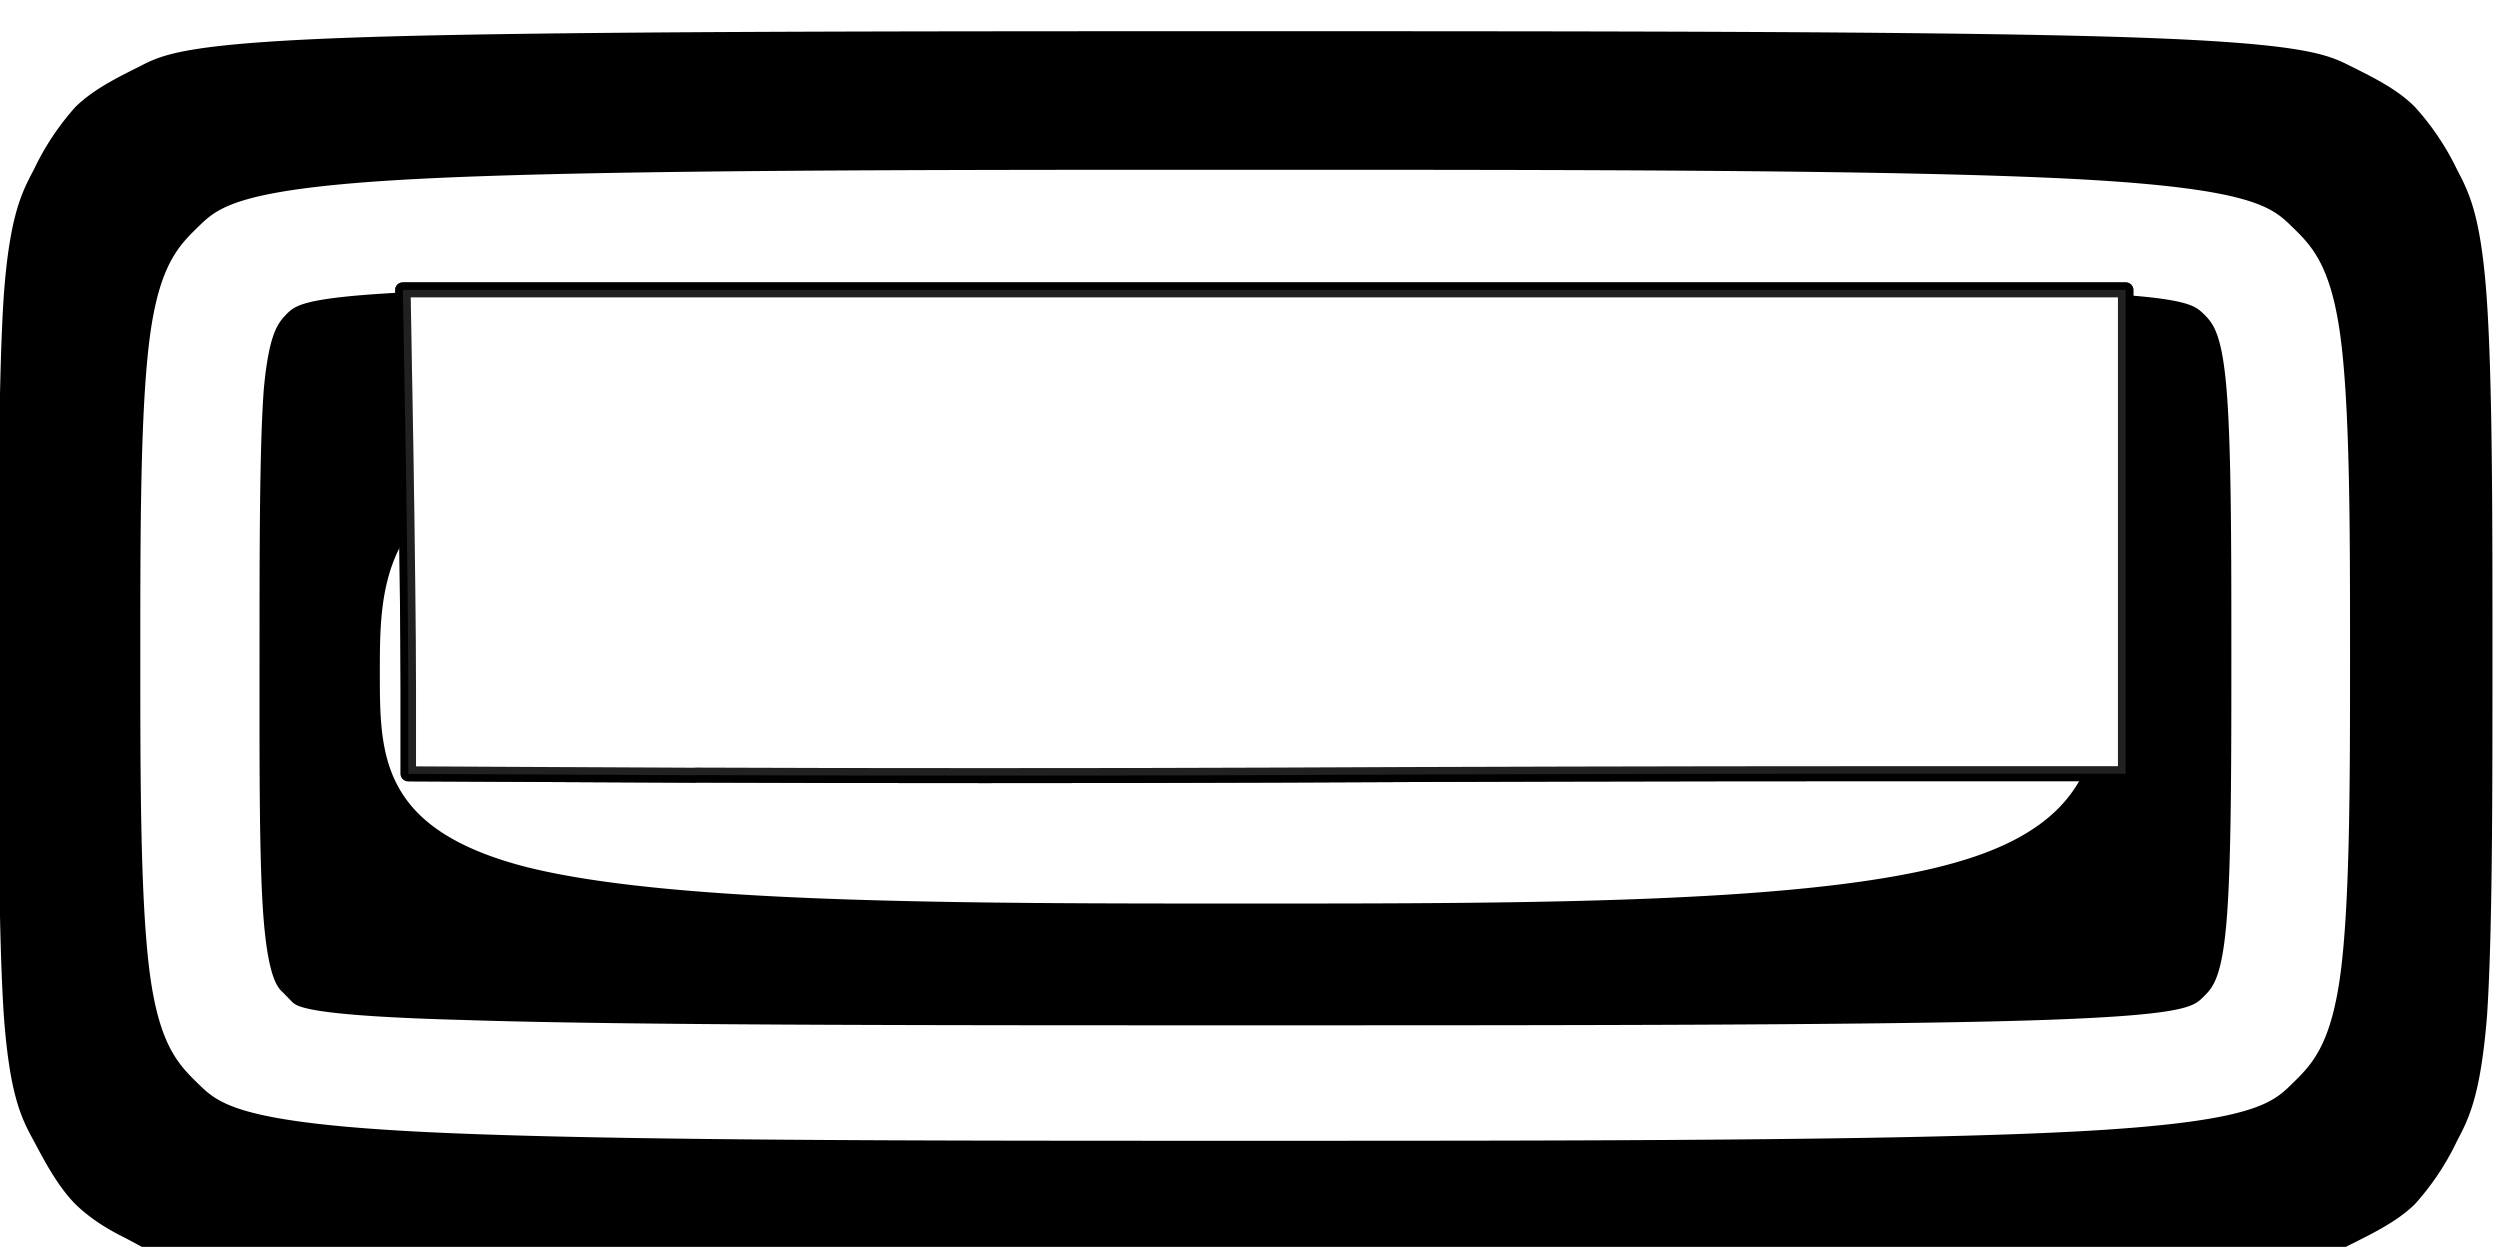
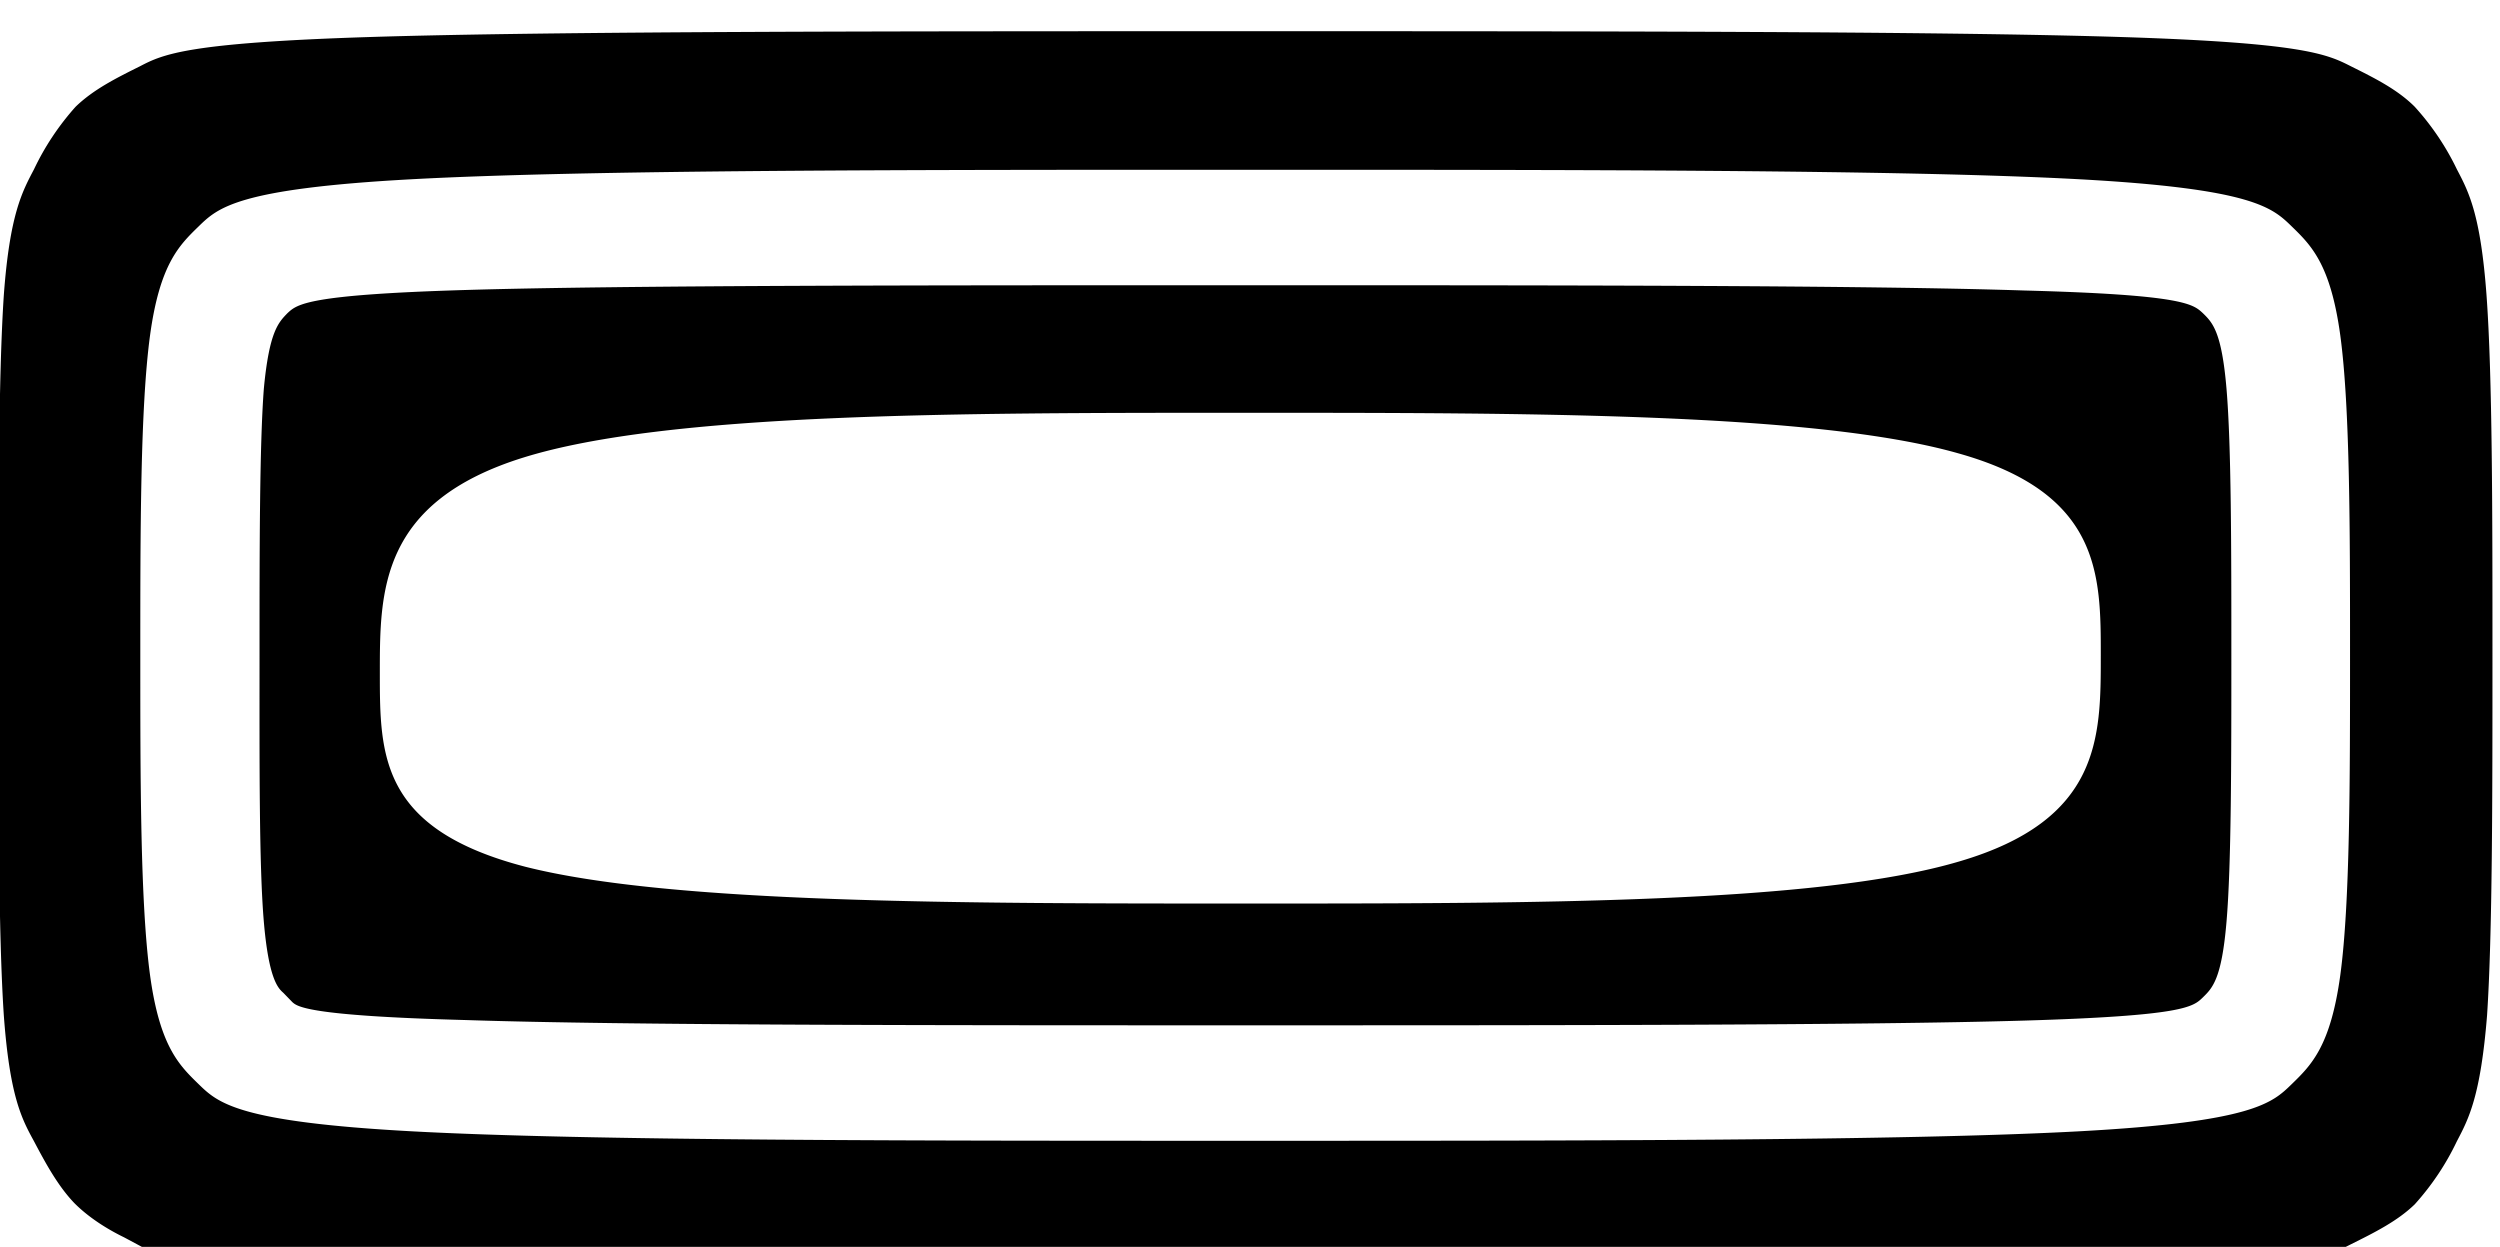
<svg xmlns="http://www.w3.org/2000/svg" xml:space="preserve" width="80.146" height="39.972" viewBox="0 0 5.301 2.644">
  <defs>
    <filter id="k" width="1.447" height="2.539" x="-.224" y="-.77" style="color-interpolation-filters:sRGB">
      <feGaussianBlur stdDeviation="1.101" />
    </filter>
  </defs>
  <g style="display:inline">
    <path d="M42.896 147.928c-.02-.01-.06-.032-.092-.065-.03-.032-.053-.075-.075-.118-.023-.043-.045-.086-.056-.24-.01-.155-.01-.42-.01-.686s0-.531.01-.686c.011-.154.034-.197.056-.24a.5.5 0 0 1 .077-.119c.033-.033.076-.055.119-.077.043-.023.086-.045.428-.056s.981-.011 1.621-.011 1.28 0 1.622.011c.341.011.384.033.428.056.043.022.086.044.118.077a.5.5 0 0 1 .078.119c.022.043.044.086.055.24.011.155.011.42.011.686s0 .531-.01.686c-.012.154-.034.197-.056.24a.5.5 0 0 1-.078.12c-.032.032-.075.054-.118.076-.044.023-.087.045-.43.056-.343.01-.986.01-1.629.009s-1.286-.001-1.627-.013c-.342-.011-.382-.033-.402-.043zm4.018-.292c.036-.036.072-.072.09-.208.018-.137.018-.373.018-.609s0-.472-.018-.609c-.018-.136-.054-.172-.09-.208s-.072-.072-.395-.09c-.324-.018-.934-.018-1.545-.018s-1.22 0-1.544.018-.36.054-.396.09-.072.072-.09.208c-.018.137-.018.373-.018.609s0 .472.018.609c.018.136.054.172.09.208s.072.072.396.09c.323.018.934.018 1.544.018s1.221 0 1.545-.018.359-.054.395-.09m-3.723-.174c-.01-.009-.027-.027-.036-.135s-.008-.308-.008-.508 0-.4.008-.508c.01-.109.027-.126.044-.144.018-.017.036-.035.331-.044s.87-.009 1.444-.009 1.148 0 1.444.01c.296.008.313.026.331.043.018.018.035.035.044.144s.009.308.009.508 0 .4-.009.508c-.009.109-.026.126-.044.144s-.035.035-.331.044-.87.009-1.444.009-1.148 0-1.444-.01c-.295-.008-.313-.026-.322-.034zm3.369-.642c0-.155 0-.31-.265-.386-.264-.077-.792-.077-1.324-.077s-1.067 0-1.334.085-.267.255-.267.41c0 .157 0 .298.27.37.269.07.806.07 1.338.07.531 0 1.056 0 1.319-.08.263-.079.263-.236.263-.392" style="display:inline;fill:#000;stroke-width:.52;stroke-dasharray:none" transform="matrix(1.144 0 0 1.113 -48.81 -162.02)" />
    <g style="display:inline">
-       <path d="m165.956 556.68-2.01-.01v-.626c0-.343-.009-1.129-.019-1.745l-.019-1.12h12.057v3.49h-1.941c-1.068 0-2.868.004-4 .01-1.131.005-2.962.005-4.068 0z" style="display:inline;opacity:1;fill:#fff;fill-opacity:1;stroke:#000;stroke-width:.108;stroke-linecap:butt;stroke-linejoin:round;stroke-miterlimit:4;stroke-dasharray:none;stroke-dashoffset:0;stroke-opacity:1;paint-order:normal" transform="matrix(.303 0 0 .294 -48.81 -162.02)" />
-       <path d="m165.956 556.68-2.01-.01v-.626c0-.343-.009-1.129-.019-1.745l-.019-1.12h12.057v3.49h-1.941c-1.068 0-2.868.004-4 .01-1.131.005-2.962.005-4.068 0z" style="display:inline;opacity:.8;mix-blend-mode:hard-light;fill:#fff;fill-opacity:1;stroke:#000;stroke-width:.108;stroke-linecap:butt;stroke-linejoin:round;stroke-miterlimit:4;stroke-dasharray:none;stroke-dashoffset:0;stroke-opacity:1;paint-order:normal;filter:url(#k)" transform="matrix(.303 0 0 .294 -48.81 -162.02)" />
-     </g>
+       </g>
  </g>
</svg>